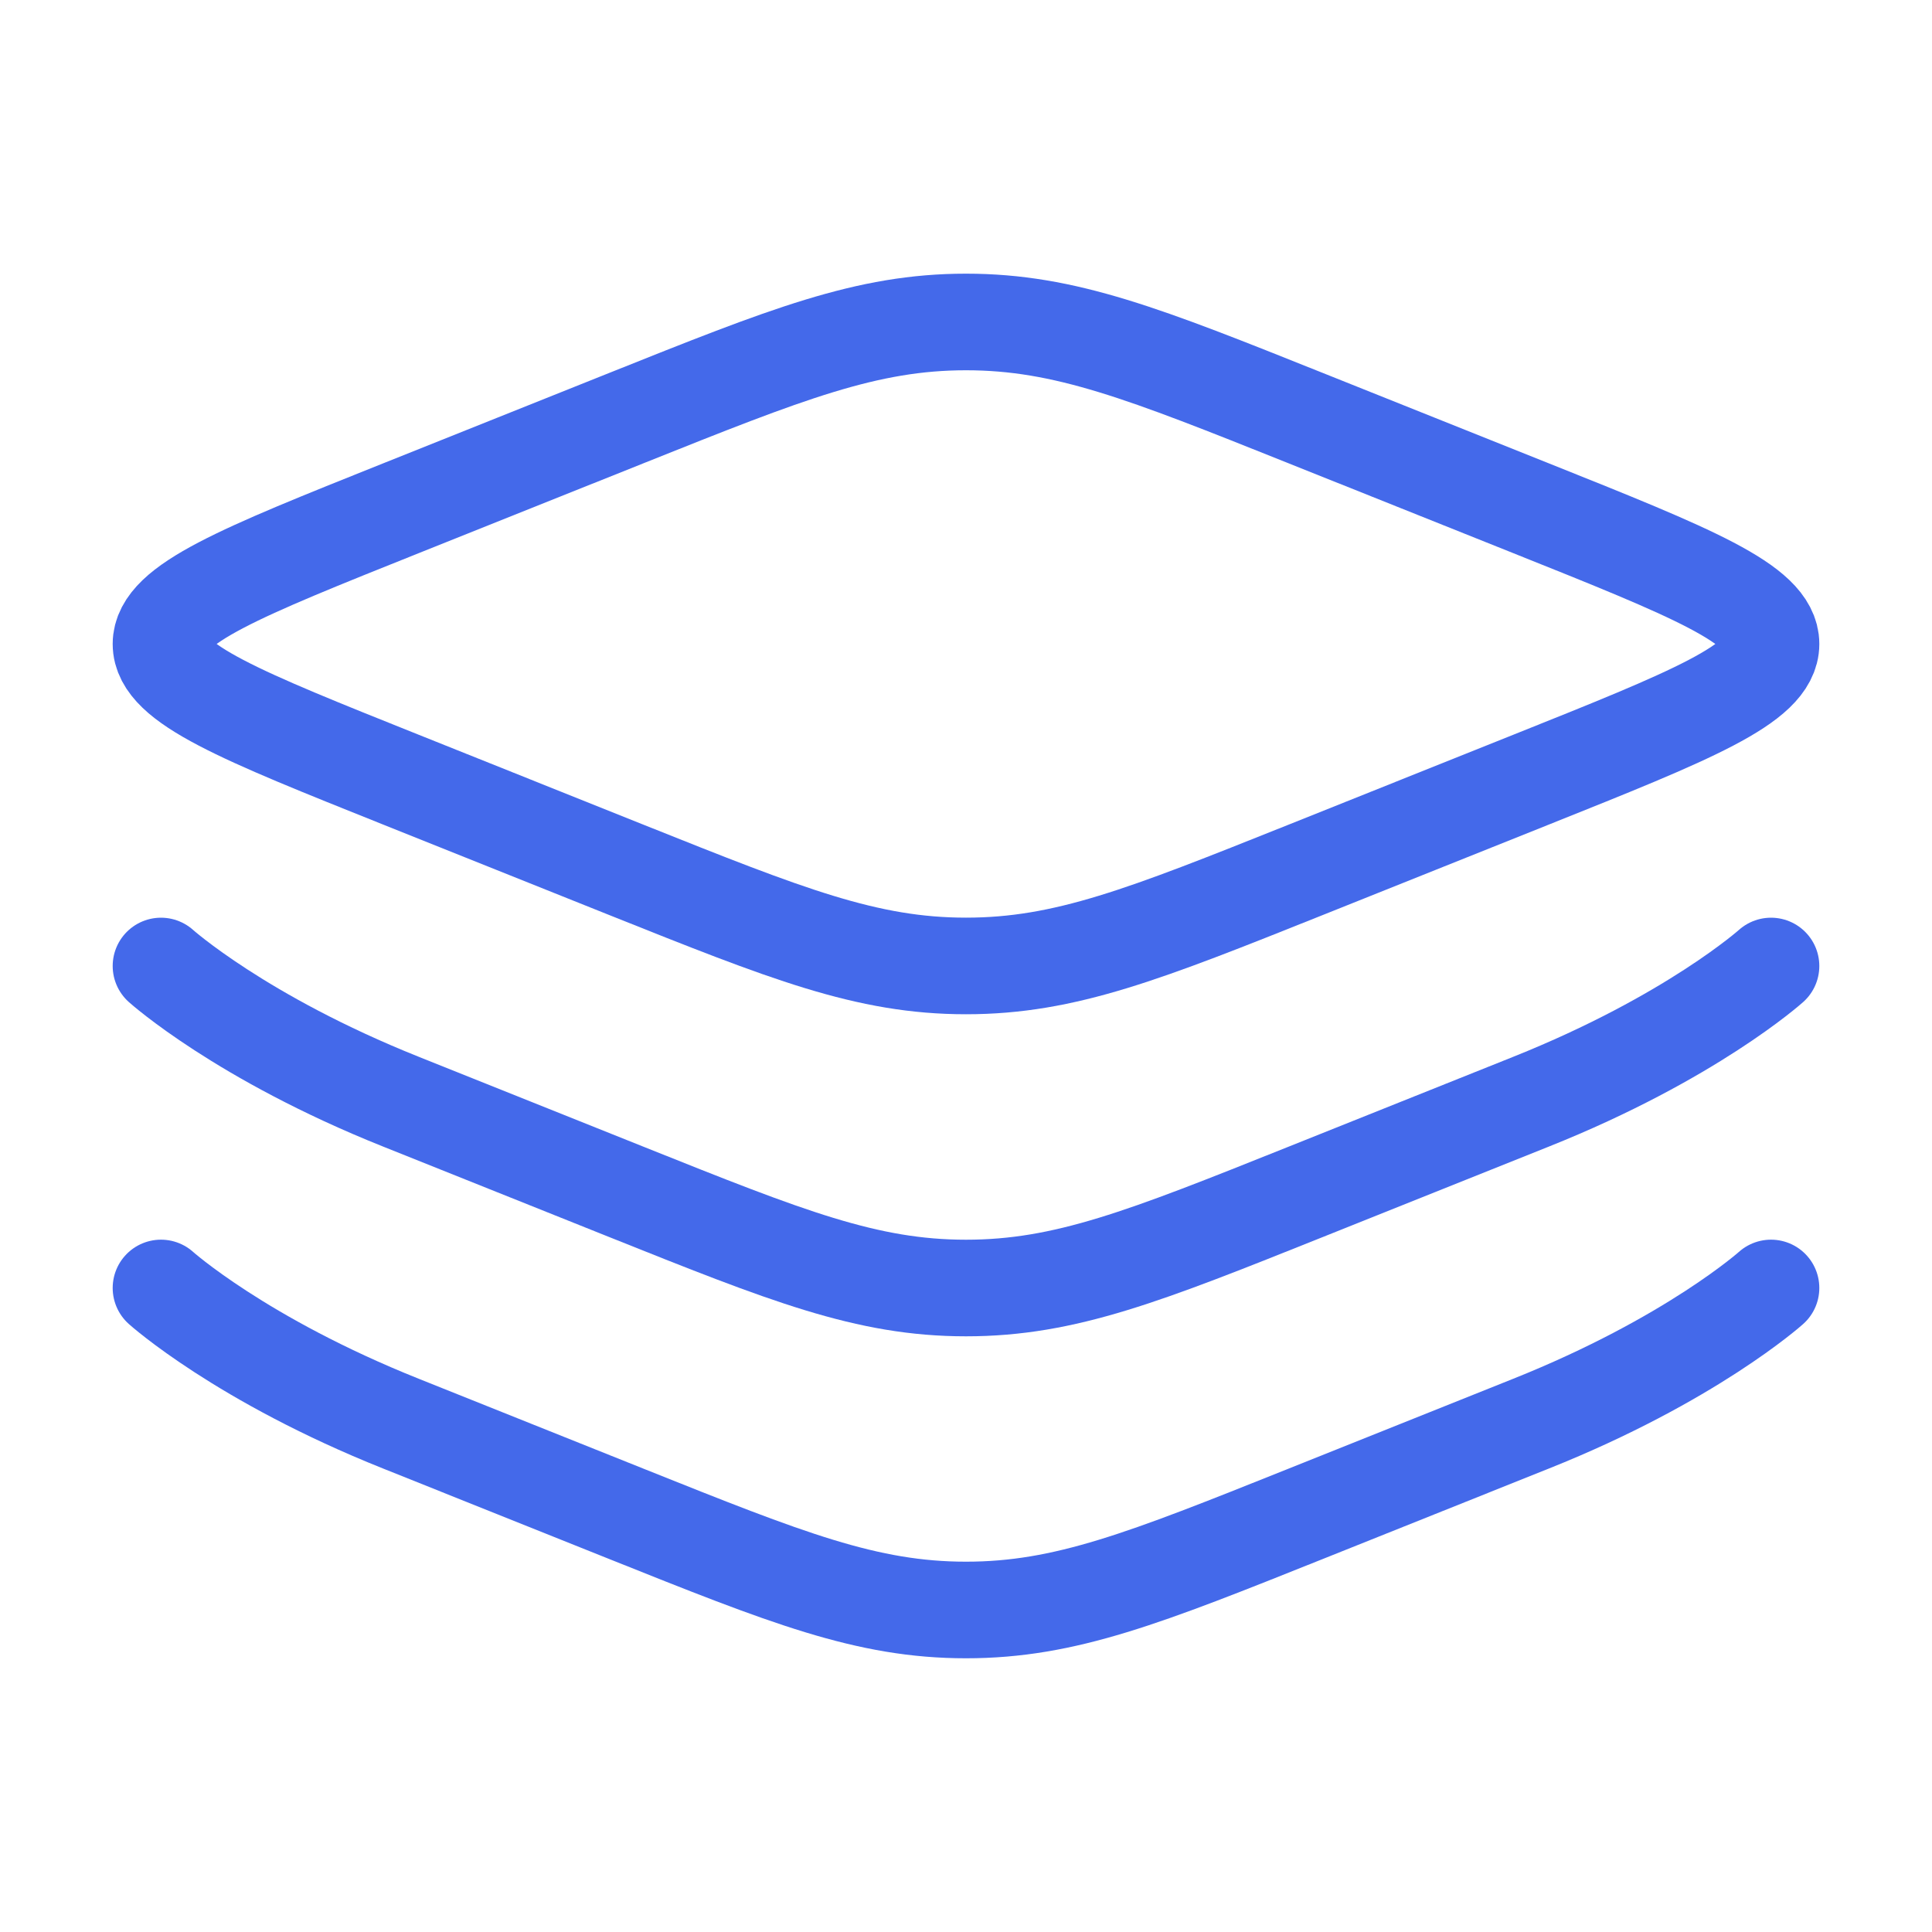
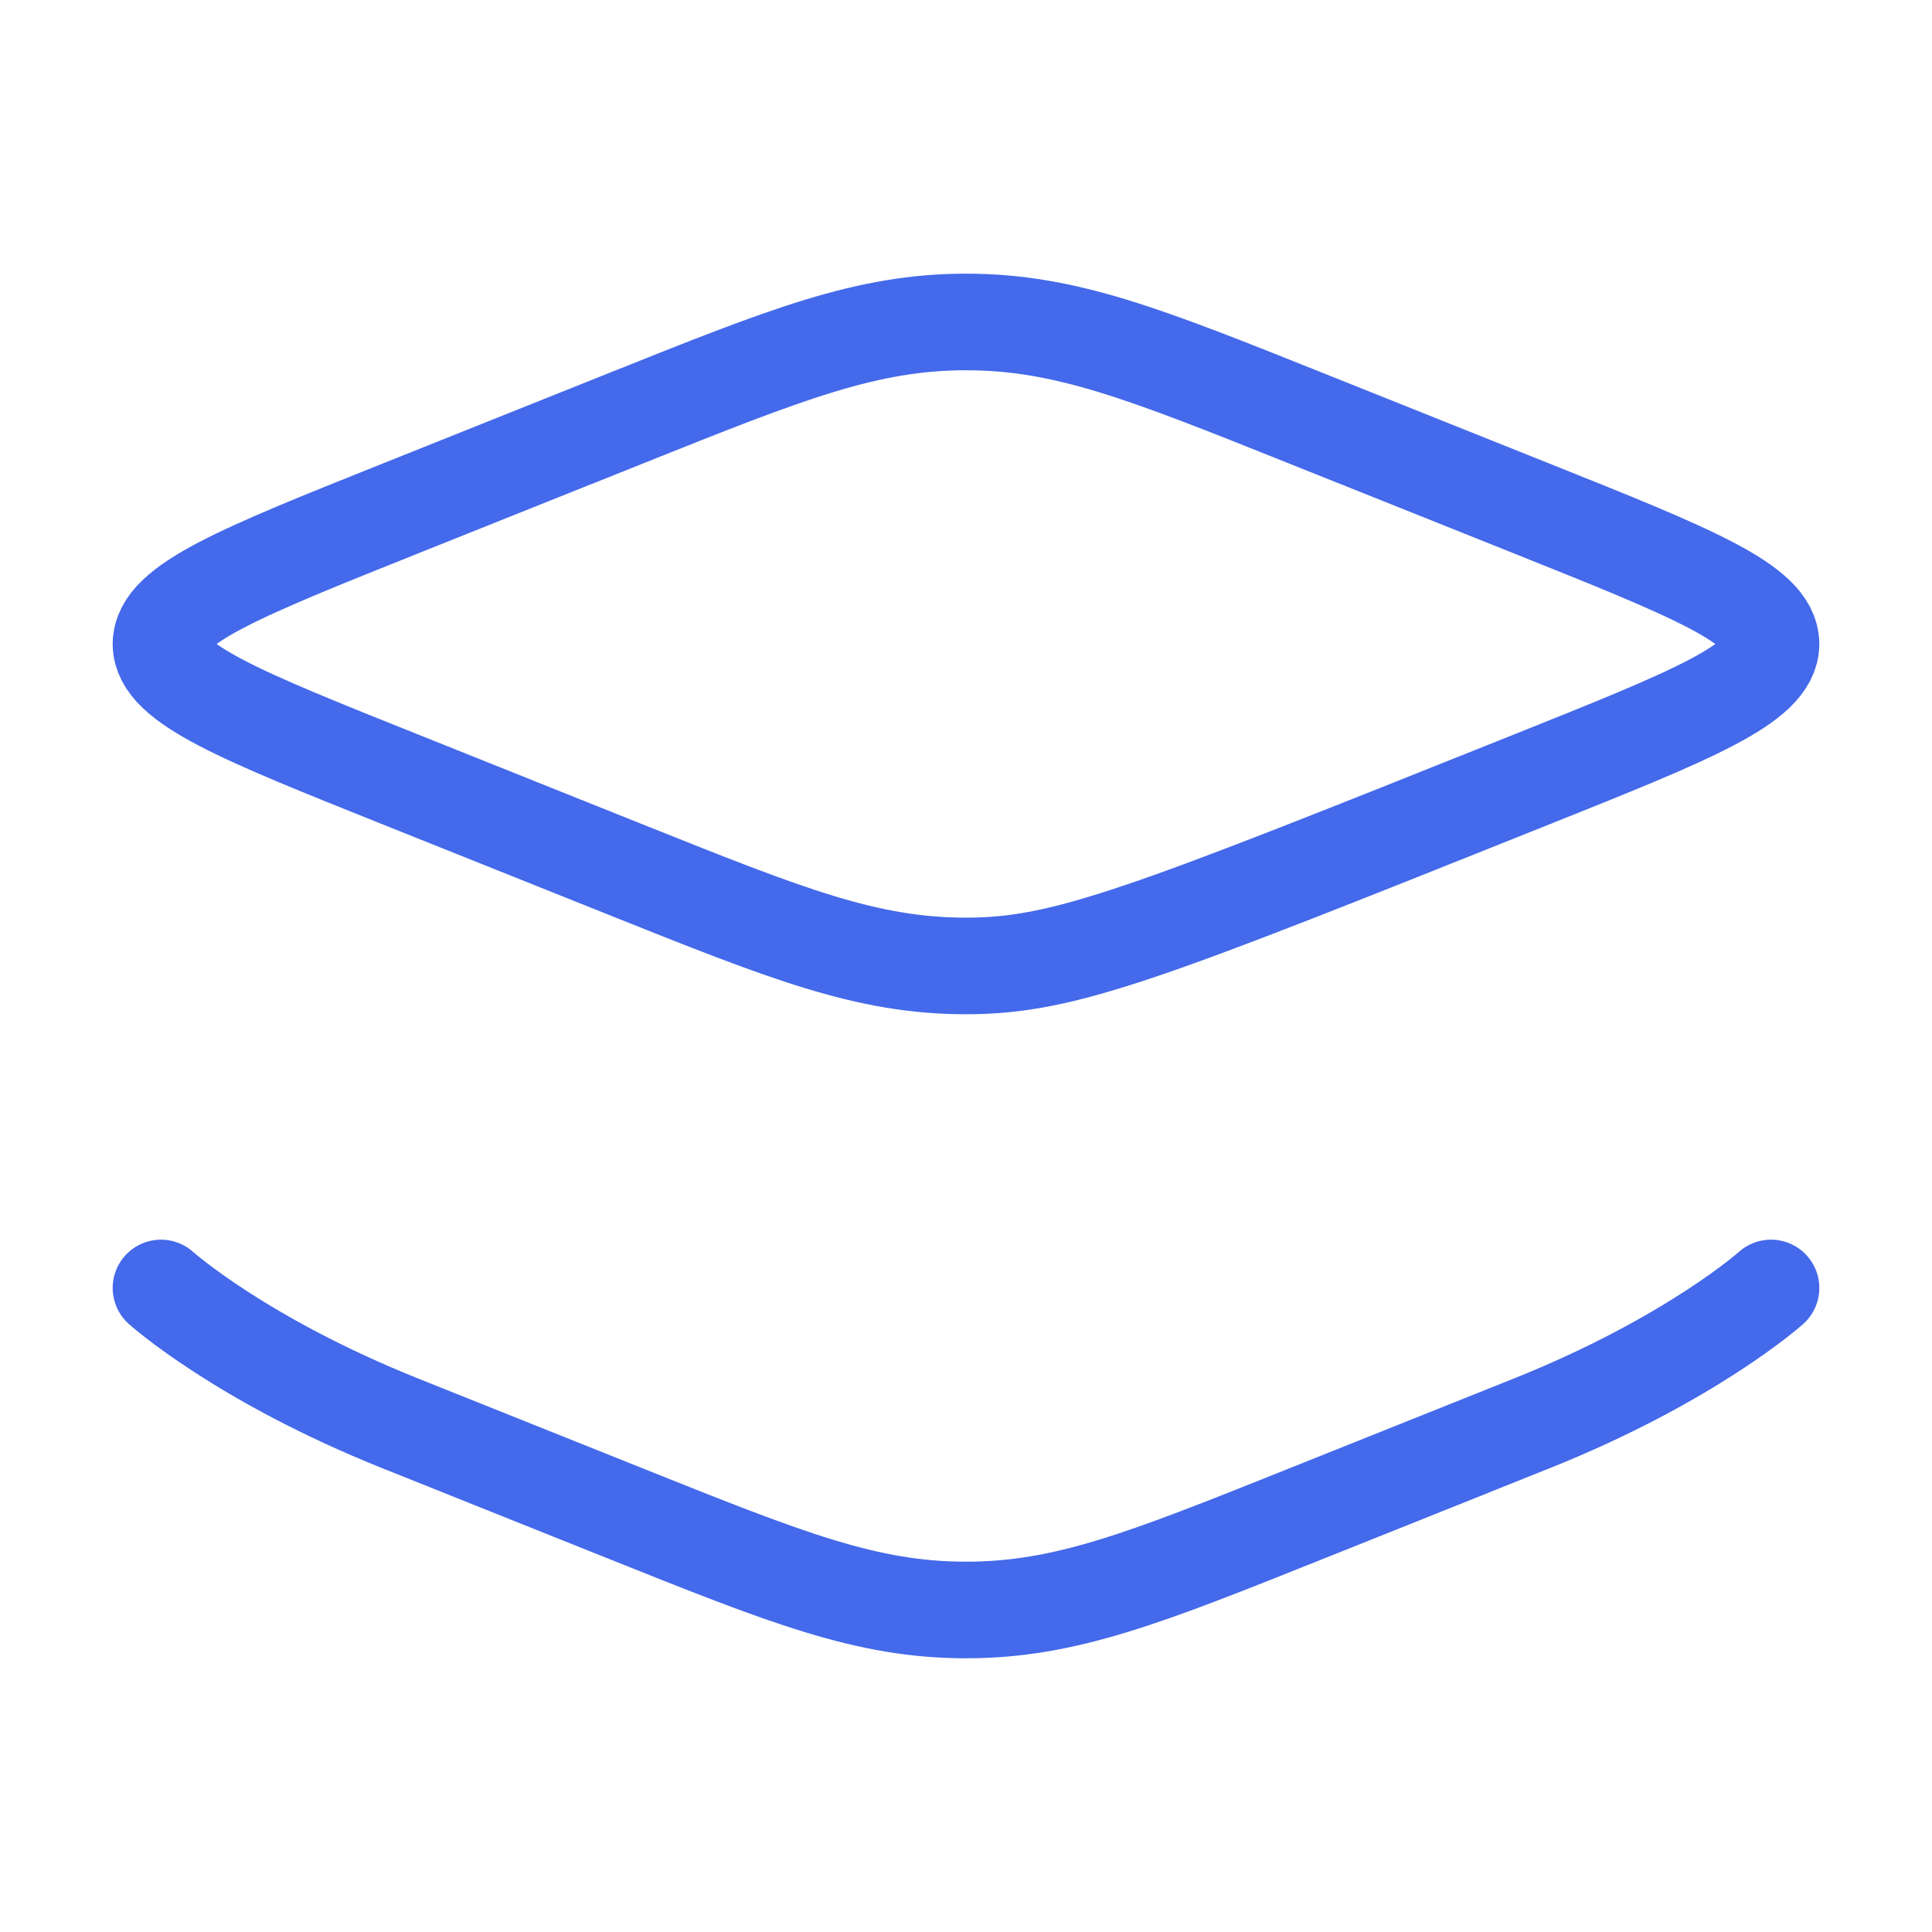
<svg xmlns="http://www.w3.org/2000/svg" width="40" height="40" viewBox="0 0 40 40" fill="none">
-   <path d="M8.298 16.141C4.988 14.817 3.333 14.155 3.333 13.333C3.333 12.51 4.988 11.848 8.298 10.524L12.979 8.652C16.289 7.328 17.944 6.666 20 6.666C22.056 6.666 23.711 7.328 27.021 8.652L31.702 10.524C35.012 11.848 36.667 12.51 36.667 13.333C36.667 14.155 35.012 14.817 31.702 16.141L27.021 18.014C23.711 19.337 22.056 19.999 20 19.999C17.944 19.999 16.289 19.337 12.979 18.014L8.298 16.141Z" stroke="#4469EA" stroke-width="2" />
-   <path d="M36.667 20C36.667 20 35.012 21.485 31.702 22.808L27.021 24.681C23.711 26.005 22.056 26.667 20 26.667C17.944 26.667 16.289 26.005 12.979 24.681L8.298 22.808C4.988 21.485 3.333 20 3.333 20" stroke="#4469EA" stroke-width="2" stroke-linecap="round" />
+   <path d="M8.298 16.141C4.988 14.817 3.333 14.155 3.333 13.333C3.333 12.51 4.988 11.848 8.298 10.524L12.979 8.652C16.289 7.328 17.944 6.666 20 6.666C22.056 6.666 23.711 7.328 27.021 8.652L31.702 10.524C35.012 11.848 36.667 12.51 36.667 13.333C36.667 14.155 35.012 14.817 31.702 16.141C23.711 19.337 22.056 19.999 20 19.999C17.944 19.999 16.289 19.337 12.979 18.014L8.298 16.141Z" stroke="#4469EA" stroke-width="2" />
  <path d="M36.667 26.666C36.667 26.666 35.012 28.151 31.702 29.474L27.021 31.347C23.711 32.671 22.056 33.333 20 33.333C17.944 33.333 16.289 32.671 12.979 31.347L8.298 29.474C4.988 28.151 3.333 26.666 3.333 26.666" stroke="#4469EA" stroke-width="2" stroke-linecap="round" />
</svg>